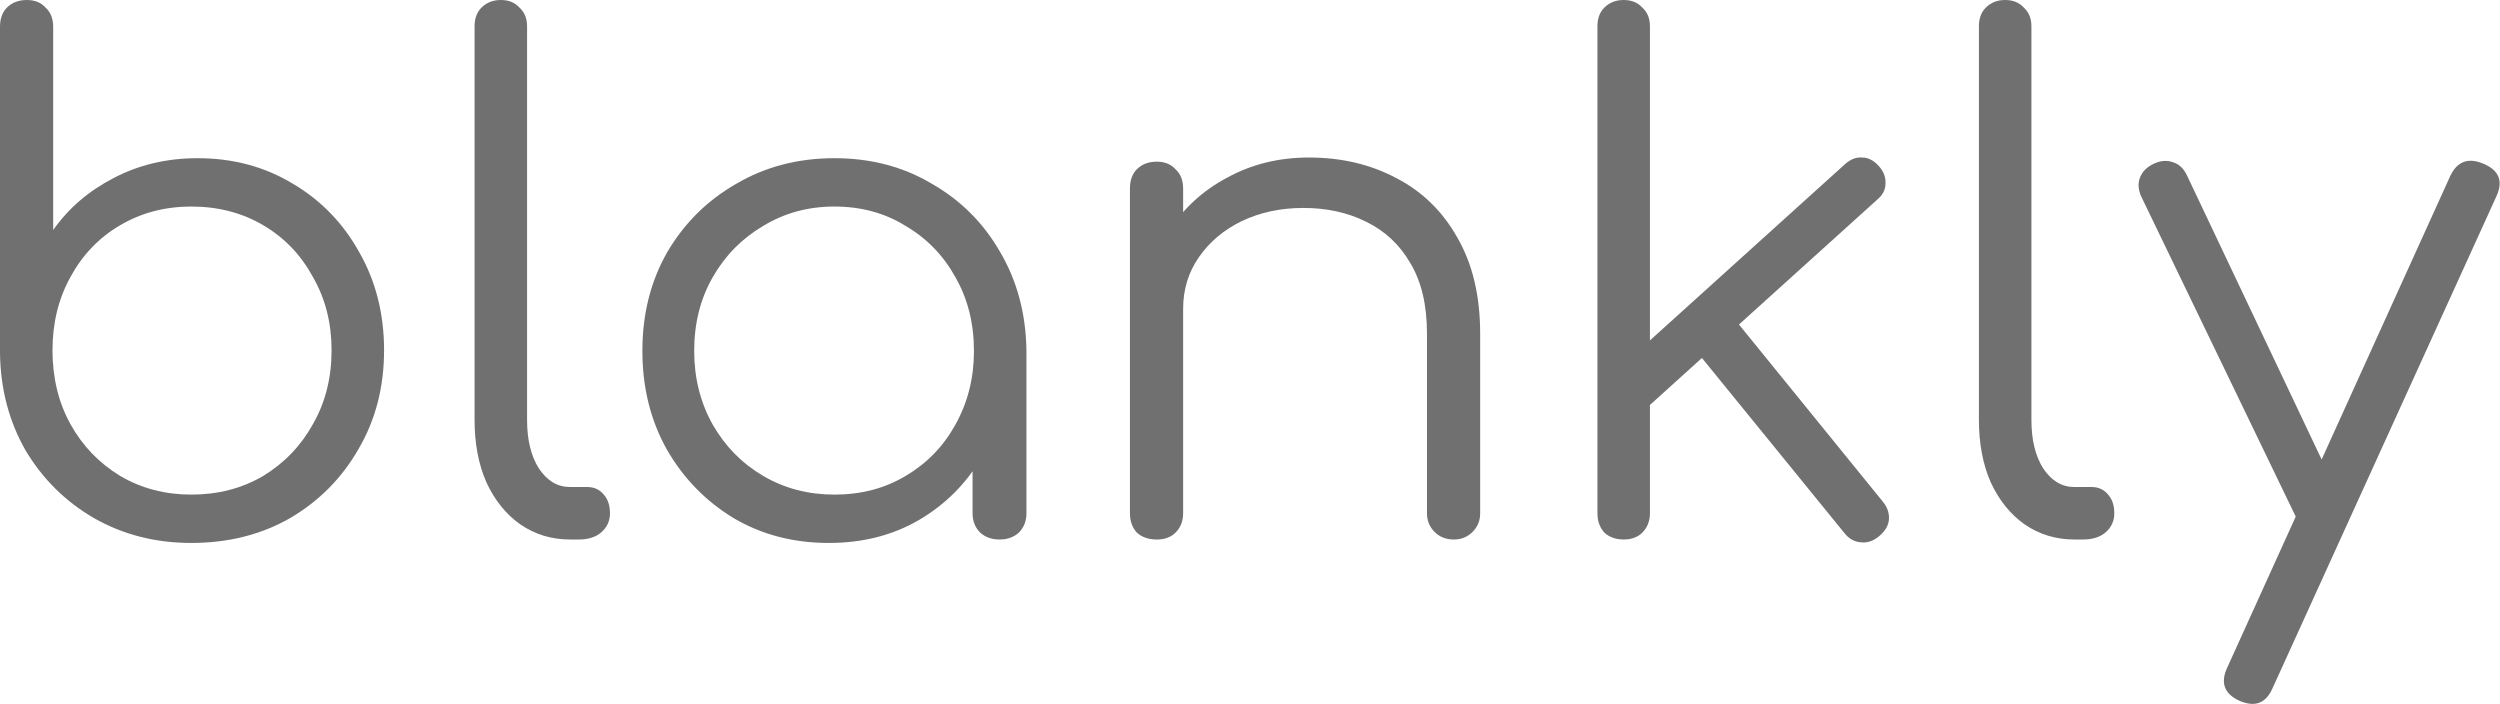
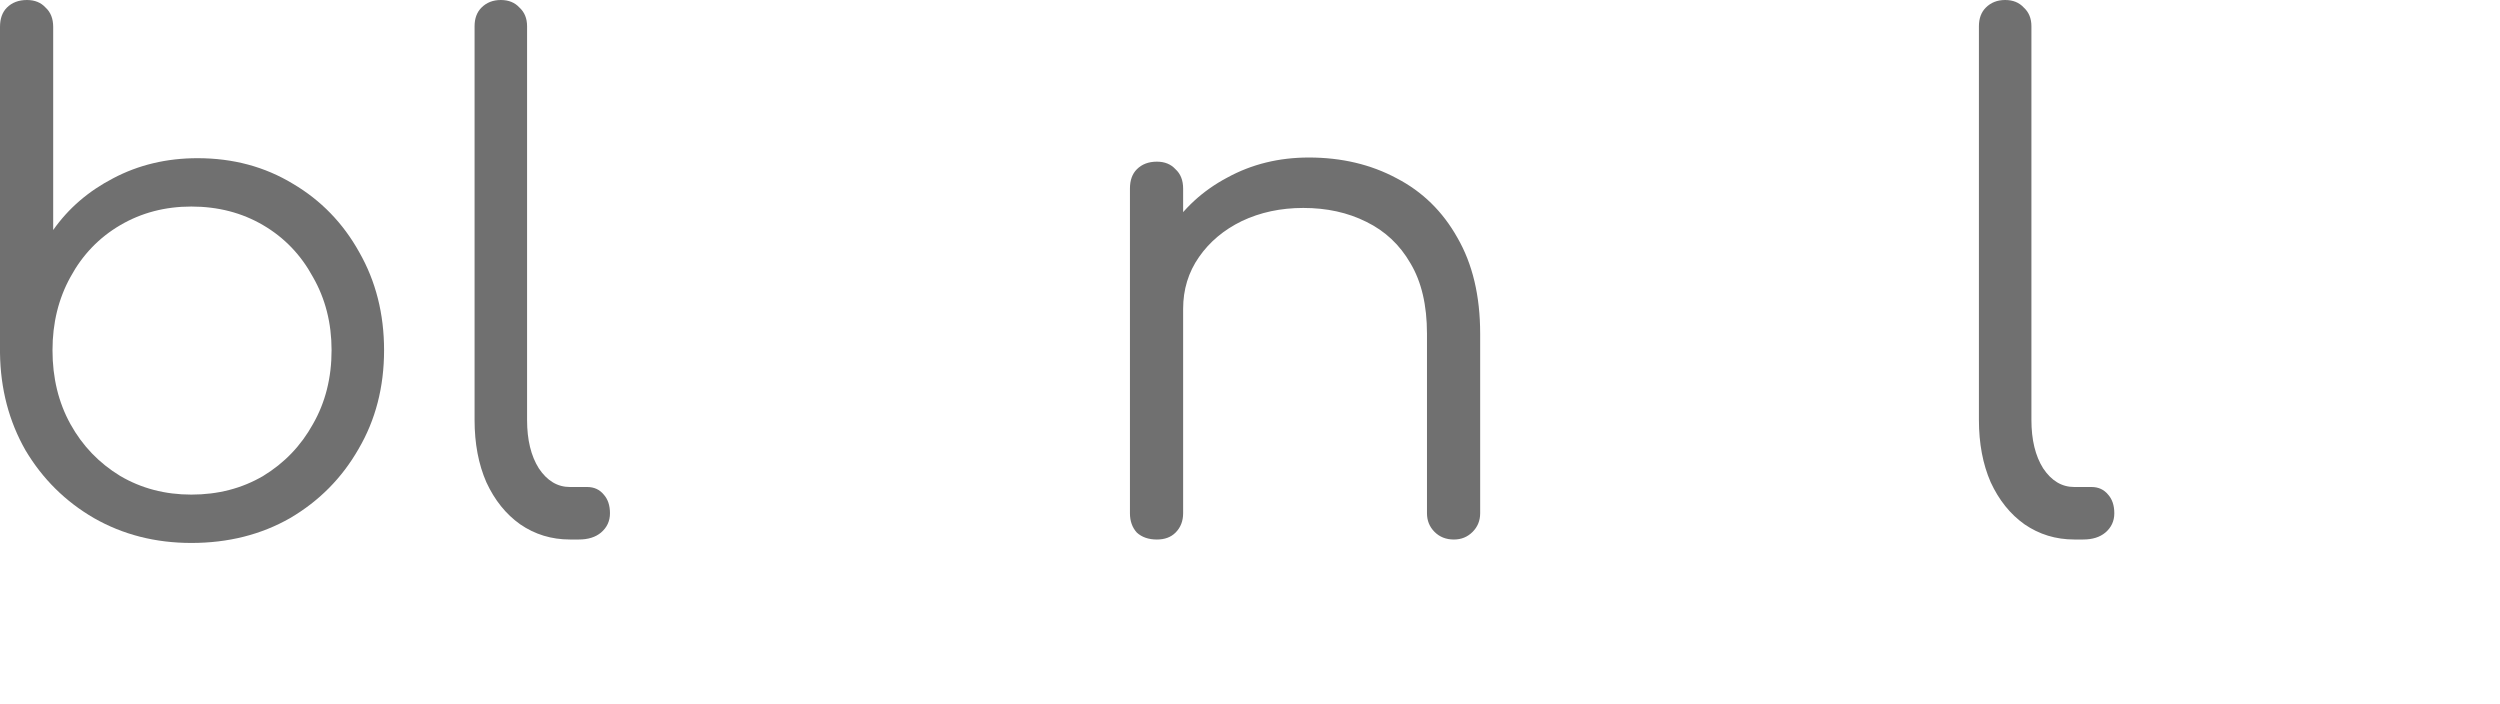
<svg xmlns="http://www.w3.org/2000/svg" viewBox="0 0 2930.00 825.00" data-guides="{&quot;vertical&quot;:[],&quot;horizontal&quot;:[]}">
  <defs />
-   <path fill="#707070" stroke="none" fill-opacity="1" stroke-width="1" stroke-opacity="1" color="rgb(51, 51, 51)" id="tSvg50538d073d" title="Path 2" d="M2640.06 824.968C2635.75 824.968 2630.89 823.888 2625.49 821.729C2607.14 813.633 2602.01 800.68 2610.11 782.869C2697.277 590.725 2784.443 398.58 2871.61 206.436C2879.71 189.165 2892.66 184.307 2910.47 191.864C2928.82 199.42 2933.95 212.104 2925.85 229.915C2838.413 422.059 2750.977 614.203 2663.54 806.347C2658.15 818.761 2650.32 824.968 2640.06 824.968ZM2729.93 618.521C2721.83 622.299 2714.28 623.109 2707.26 620.95C2700.24 618.251 2694.58 612.854 2690.26 604.758C2630.08 480.08 2569.9 355.402 2509.72 230.724C2505.94 222.628 2505.4 215.072 2508.1 208.056C2510.8 201.039 2516.2 195.642 2524.29 191.864C2532.39 188.086 2539.94 187.546 2546.96 190.244C2553.98 192.403 2559.38 197.531 2563.15 205.627C2622.25 330.305 2681.35 454.982 2740.45 579.66C2744.77 587.756 2746.12 595.312 2744.5 602.329C2742.88 609.345 2738.03 614.743 2729.93 618.521Z" />
  <path fill="#707070" stroke="none" fill-opacity="1" stroke-width="1" stroke-opacity="1" color="rgb(51, 51, 51)" id="tSvg1864ec44ee2" title="Path 3" d="M2431.01 632.295C2409.42 632.295 2389.99 626.358 2372.72 614.484C2355.99 602.609 2342.77 586.148 2333.05 565.098C2323.88 544.049 2319.29 519.761 2319.29 492.235C2319.29 338.411 2319.29 184.588 2319.29 30.765C2319.29 21.589 2321.99 14.303 2327.39 8.905C2333.32 2.969 2340.88 0 2350.05 0C2359.23 0 2366.52 2.969 2371.91 8.905C2377.85 14.303 2380.82 21.589 2380.82 30.765C2380.82 184.588 2380.82 338.411 2380.82 492.235C2380.82 515.443 2385.41 534.333 2394.58 548.906C2404.3 563.479 2416.44 570.765 2431.01 570.765C2437.757 570.765 2444.503 570.765 2451.25 570.765C2459.35 570.765 2465.83 573.734 2470.68 579.671C2475.54 585.068 2477.97 592.355 2477.97 601.53C2477.97 610.705 2474.46 618.262 2467.45 624.199C2460.97 629.596 2452.33 632.295 2441.54 632.295C2438.03 632.295 2434.52 632.295 2431.01 632.295Z" />
-   <path fill="#707070" stroke="none" fill-opacity="1" stroke-width="1" stroke-opacity="1" color="rgb(51, 51, 51)" id="tSvg1522cd11d9f" title="Path 4" d="M1923.19 484.139C1910.507 470.376 1897.823 456.612 1885.14 442.849C1977.433 359.461 2069.727 276.072 2162.02 192.684C2168.5 186.747 2175.25 184.048 2182.26 184.588C2189.28 184.588 2195.76 187.826 2201.69 194.303C2207.63 200.78 2210.33 207.796 2209.79 215.353C2209.79 222.369 2206.55 228.576 2200.07 233.973C2107.777 317.362 2015.483 400.75 1923.19 484.139ZM1902.95 632.295C1893.78 632.295 1886.22 629.596 1880.28 624.199C1874.89 618.262 1872.19 610.705 1872.19 601.53C1872.19 411.275 1872.19 221.02 1872.19 30.765C1872.19 21.589 1874.89 14.303 1880.28 8.905C1886.22 2.969 1893.78 0 1902.95 0C1912.13 0 1919.41 2.969 1924.81 8.905C1930.75 14.303 1933.72 21.589 1933.72 30.765C1933.72 221.02 1933.72 411.275 1933.72 601.53C1933.72 610.705 1930.75 618.262 1924.81 624.199C1919.41 629.596 1912.13 632.295 1902.95 632.295ZM2202.5 628.247C2195.49 634.184 2188.2 636.612 2180.64 635.533C2173.09 634.993 2166.61 631.215 2161.21 624.199C2101.03 550.256 2040.85 476.312 1980.67 402.369C1995.243 389.416 2009.817 376.462 2024.39 363.509C2085.11 438.262 2145.83 513.014 2206.55 587.767C2211.95 594.244 2214.38 601.26 2213.84 608.816C2213.3 615.833 2209.52 622.31 2202.5 628.247Z" />
  <path fill="#707070" stroke="none" fill-opacity="1" stroke-width="1" stroke-opacity="1" color="rgb(51, 51, 51)" id="tSvg928b6c123b" title="Path 5" d="M1703.99 632.316C1694.81 632.316 1687.26 629.348 1681.32 623.411C1675.38 617.473 1672.42 610.187 1672.42 601.551C1672.42 531.386 1672.42 461.221 1672.42 391.056C1672.42 357.593 1665.94 330.067 1652.99 308.478C1640.57 286.888 1623.3 270.696 1601.17 259.902C1579.58 249.107 1555.02 243.71 1527.5 243.71C1501.05 243.71 1477.03 248.837 1455.44 259.092C1434.39 269.347 1417.66 283.38 1405.25 301.191C1392.83 319.002 1386.63 339.242 1386.63 361.911C1371.787 361.911 1356.943 361.911 1342.1 361.911C1343.18 327.908 1352.36 297.683 1369.63 271.236C1386.9 244.25 1409.84 223.2 1438.44 208.088C1467.05 192.435 1498.89 184.609 1533.97 184.609C1572.3 184.609 1606.57 192.705 1636.79 208.897C1667.02 224.549 1690.77 247.758 1708.04 278.523C1725.85 309.287 1734.75 346.799 1734.75 391.056C1734.75 461.221 1734.75 531.386 1734.75 601.551C1734.75 610.187 1731.79 617.473 1725.85 623.411C1719.91 629.348 1712.63 632.316 1703.99 632.316ZM1355.86 632.316C1346.15 632.316 1338.32 629.617 1332.39 624.22C1326.99 618.283 1324.29 610.727 1324.29 601.551C1324.29 474.714 1324.29 347.878 1324.29 221.041C1324.29 211.326 1326.99 203.77 1332.39 198.373C1338.32 192.435 1346.15 189.467 1355.86 189.467C1365.04 189.467 1372.33 192.435 1377.72 198.373C1383.66 203.77 1386.63 211.326 1386.63 221.041C1386.63 347.878 1386.63 474.714 1386.63 601.551C1386.63 610.727 1383.66 618.283 1377.72 624.22C1372.33 629.617 1365.04 632.316 1355.86 632.316Z" />
-   <path fill="#707070" stroke="none" fill-opacity="1" stroke-width="1" stroke-opacity="1" color="rgb(51, 51, 51)" id="tSvg77edda707a" title="Path 6" d="M971.458 636.344C929.899 636.344 892.657 626.628 859.734 607.198C826.81 587.228 800.633 560.241 781.203 526.238C762.312 492.235 752.867 453.915 752.867 411.276C752.867 368.097 762.582 329.507 782.013 295.504C801.983 261.5 828.969 234.784 862.972 215.353C896.975 195.383 935.296 185.398 977.935 185.398C1020.57 185.398 1058.62 195.383 1092.09 215.353C1126.09 234.784 1152.81 261.5 1172.24 295.504C1192.21 329.507 1202.46 368.097 1203 411.276C1194.637 417.753 1186.273 424.229 1177.91 430.706C1177.91 469.567 1168.73 504.649 1150.38 535.954C1132.57 566.718 1108.01 591.276 1076.71 609.627C1045.94 627.438 1010.86 636.344 971.458 636.344ZM977.935 579.672C1009.24 579.672 1037.04 572.385 1061.32 557.813C1086.15 543.24 1105.58 523.27 1119.61 497.903C1134.19 471.995 1141.47 443.12 1141.47 411.276C1141.47 378.892 1134.19 350.016 1119.61 324.649C1105.58 299.282 1086.15 279.312 1061.32 264.739C1037.04 249.626 1009.24 242.07 977.935 242.07C947.17 242.07 919.374 249.626 894.547 264.739C869.719 279.312 850.019 299.282 835.446 324.649C820.873 350.016 813.587 378.892 813.587 411.276C813.587 443.12 820.873 471.995 835.446 497.903C850.019 523.27 869.719 543.24 894.547 557.813C919.374 572.385 947.17 579.672 977.935 579.672ZM1171.43 632.296C1162.25 632.296 1154.7 629.597 1148.76 624.2C1142.82 618.263 1139.85 610.706 1139.85 601.531C1139.85 555.384 1139.85 509.237 1139.85 463.09C1144.98 441.771 1150.11 420.451 1155.24 399.132C1171.16 403.18 1187.08 407.228 1203 411.276C1203 474.694 1203 538.113 1203 601.531C1203 610.706 1200.03 618.263 1194.1 624.2C1188.16 629.597 1180.6 632.296 1171.43 632.296Z" />
  <path fill="#707070" stroke="none" fill-opacity="1" stroke-width="1" stroke-opacity="1" color="rgb(51, 51, 51)" id="tSvg121b56572f" title="Path 7" d="M667.927 632.295C646.338 632.295 626.908 626.358 609.637 614.484C592.905 602.609 579.681 586.148 569.966 565.098C560.791 544.049 556.203 519.761 556.203 492.235C556.203 338.411 556.203 184.588 556.203 30.765C556.203 21.589 558.902 14.303 564.299 8.905C570.236 2.969 577.792 0 586.968 0C596.143 0 603.43 2.969 608.827 8.905C614.764 14.303 617.732 21.589 617.732 30.765C617.732 184.588 617.732 338.411 617.732 492.235C617.732 515.443 622.32 534.333 631.496 548.906C641.211 563.479 653.355 570.765 667.927 570.765C674.674 570.765 681.42 570.765 688.167 570.765C696.263 570.765 702.74 573.734 707.598 579.671C712.455 585.068 714.884 592.355 714.884 601.53C714.884 610.705 711.376 618.262 704.359 624.199C697.882 629.596 689.247 632.295 678.452 632.295C674.944 632.295 671.435 632.295 667.927 632.295Z" />
  <path fill="#707070" stroke="none" fill-opacity="1" stroke-width="1" stroke-opacity="1" color="rgb(51, 51, 51)" id="tSvg142fea89aba" title="Path 8" d="M224.258 636.343C182.159 636.343 144.108 626.627 110.105 607.197C76.642 587.767 49.925 561.32 29.955 527.857C10.525 493.854 0.54 455.803 0 413.704C0 286.327 0 158.951 0 31.574C0 21.859 2.699 14.303 8.096 8.905C14.033 2.969 21.859 0 31.574 0C40.75 0 48.036 2.969 53.433 8.905C59.37 14.303 62.339 21.859 62.339 31.574C62.339 110.915 62.339 190.255 62.339 269.596C80.15 244.228 103.628 223.988 132.774 208.876C162.459 193.224 195.383 185.397 231.545 185.397C273.104 185.397 310.345 195.383 343.269 215.353C376.192 234.783 402.099 261.5 420.99 295.503C440.42 329.506 450.135 367.826 450.135 410.465C450.135 453.644 440.15 492.234 420.18 526.237C400.75 560.24 374.033 587.227 340.03 607.197C306.027 626.627 267.437 636.343 224.258 636.343ZM224.258 579.671C255.563 579.671 283.629 572.384 308.456 557.812C333.284 542.699 352.714 522.459 366.747 497.092C381.32 471.725 388.606 442.849 388.606 410.465C388.606 378.621 381.32 350.015 366.747 324.648C352.714 298.741 333.284 278.501 308.456 263.928C283.629 249.356 255.563 242.069 224.258 242.069C193.493 242.069 165.697 249.356 140.87 263.928C116.042 278.501 96.612 298.741 82.579 324.648C68.546 350.015 61.529 378.621 61.529 410.465C61.529 442.849 68.546 471.725 82.579 497.092C96.612 522.459 116.042 542.699 140.87 557.812C165.697 572.384 193.493 579.671 224.258 579.671Z" />
</svg>